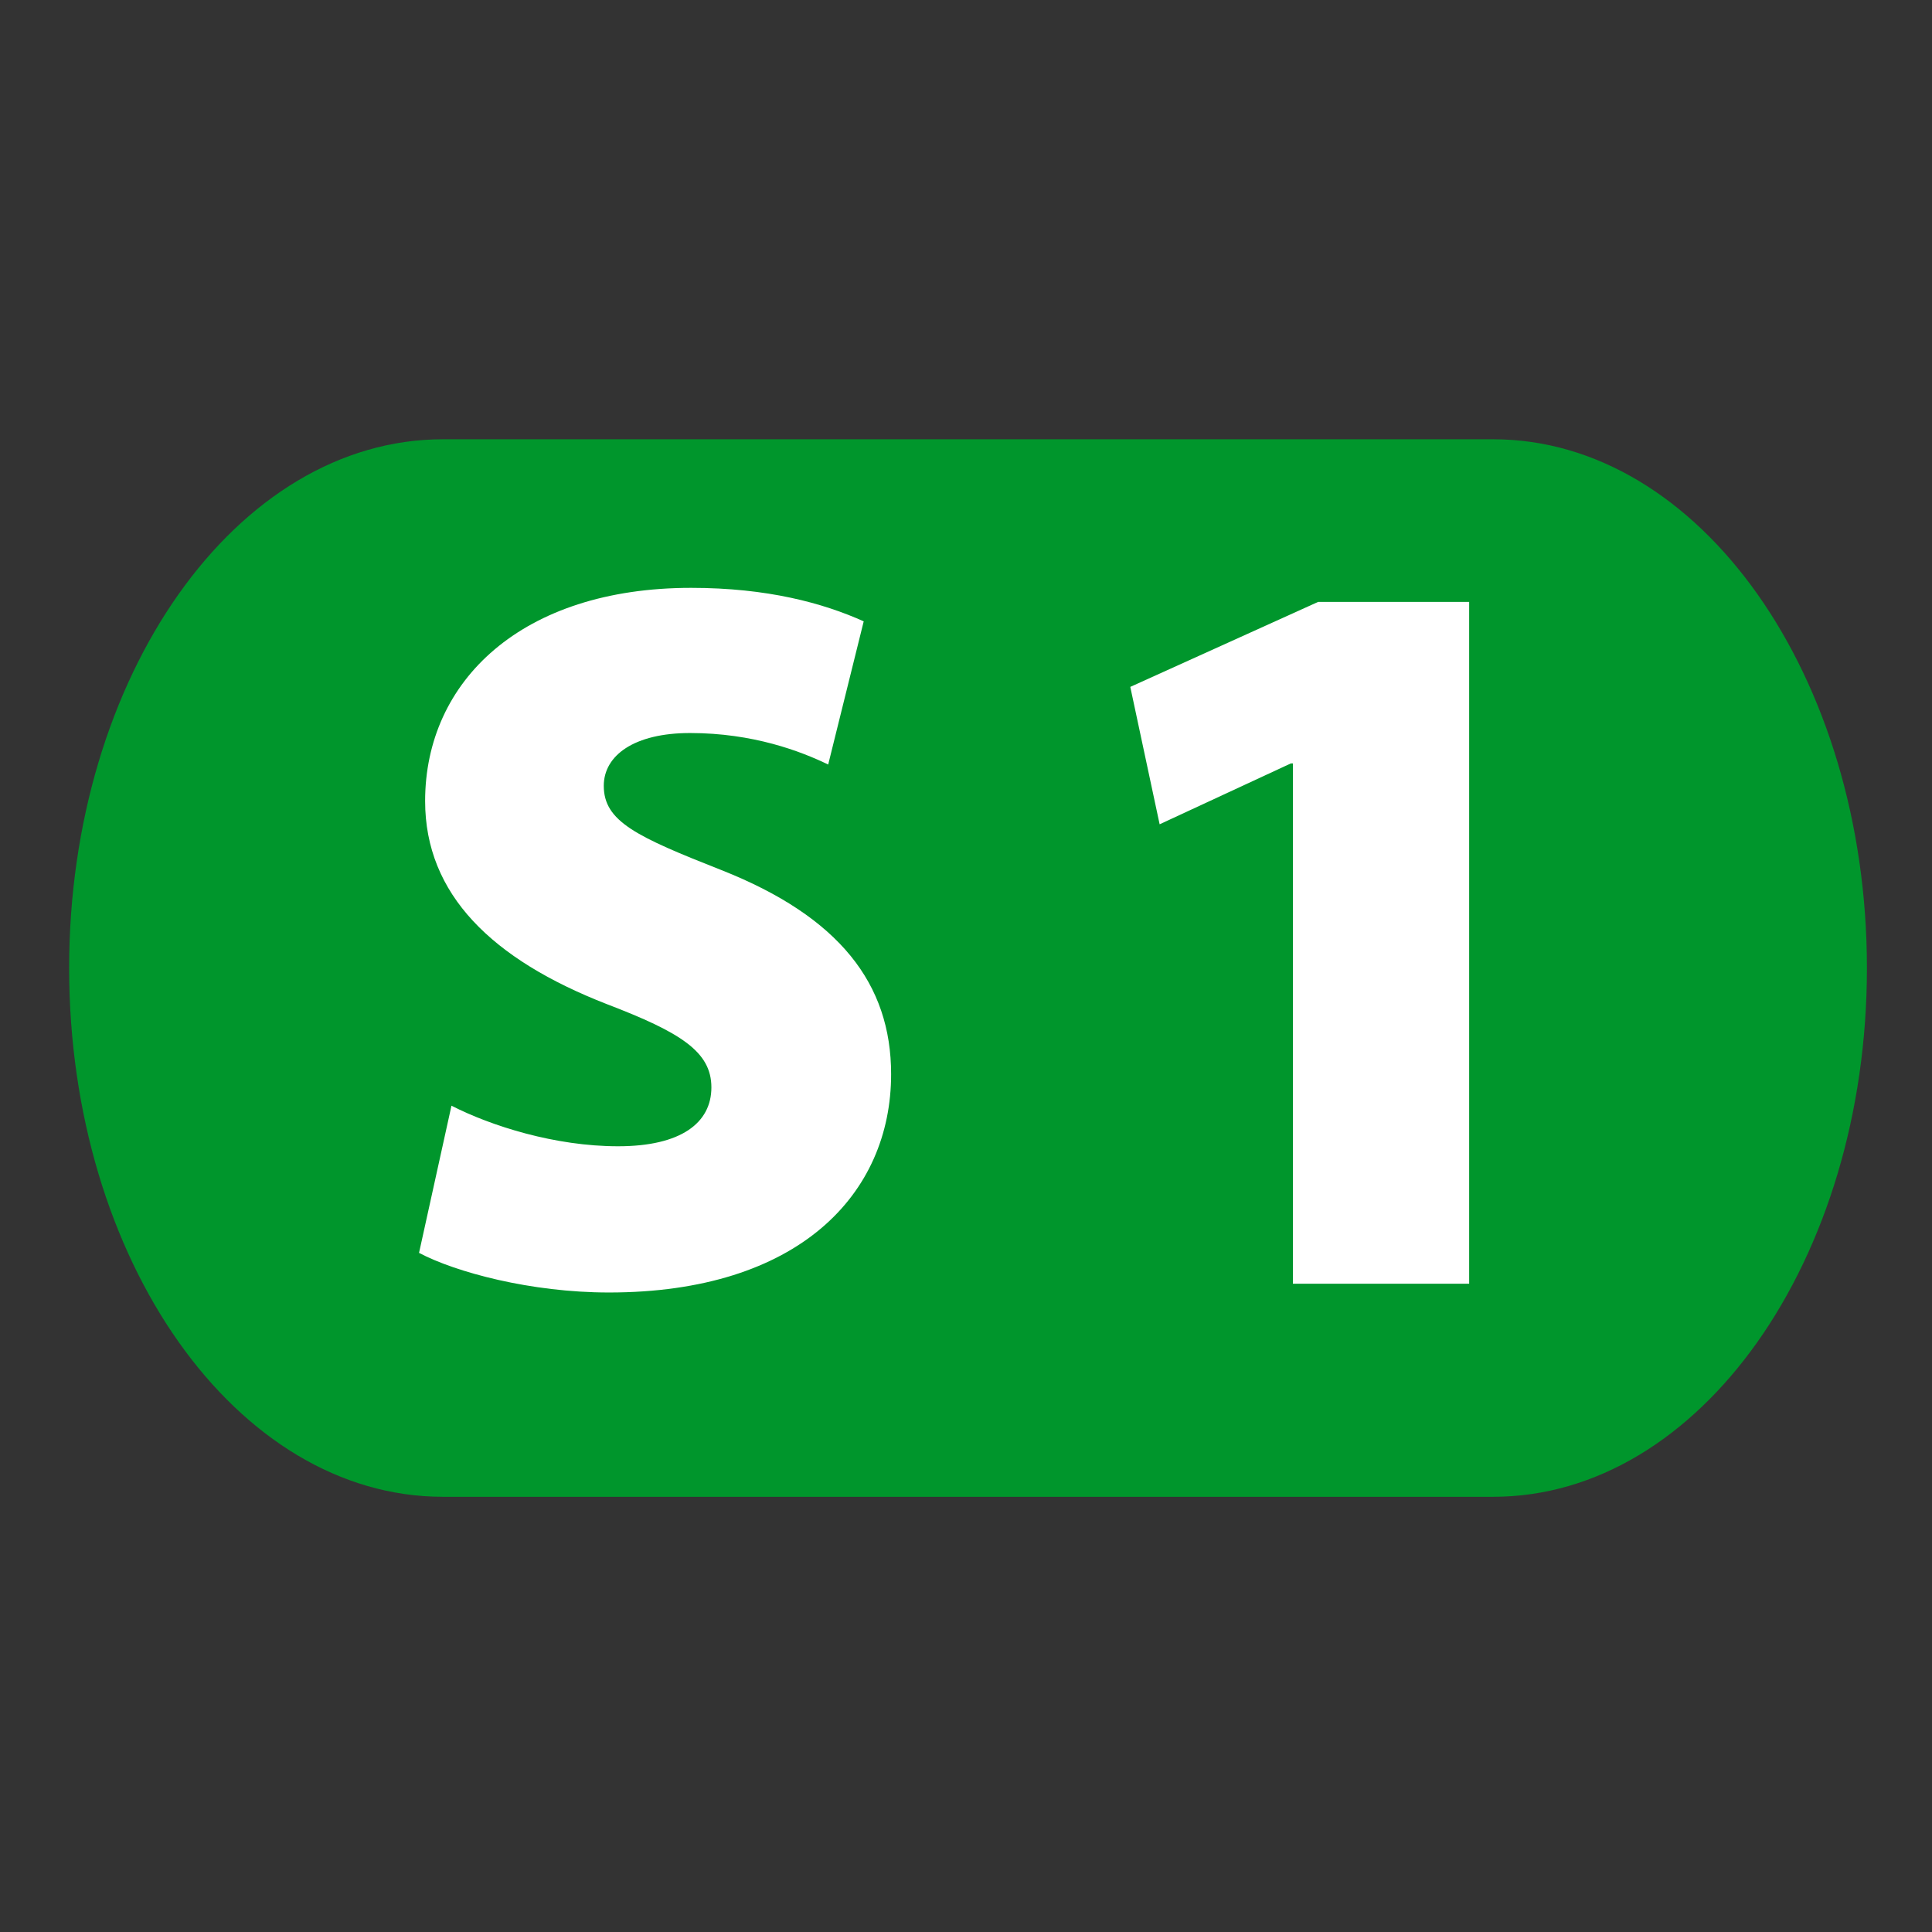
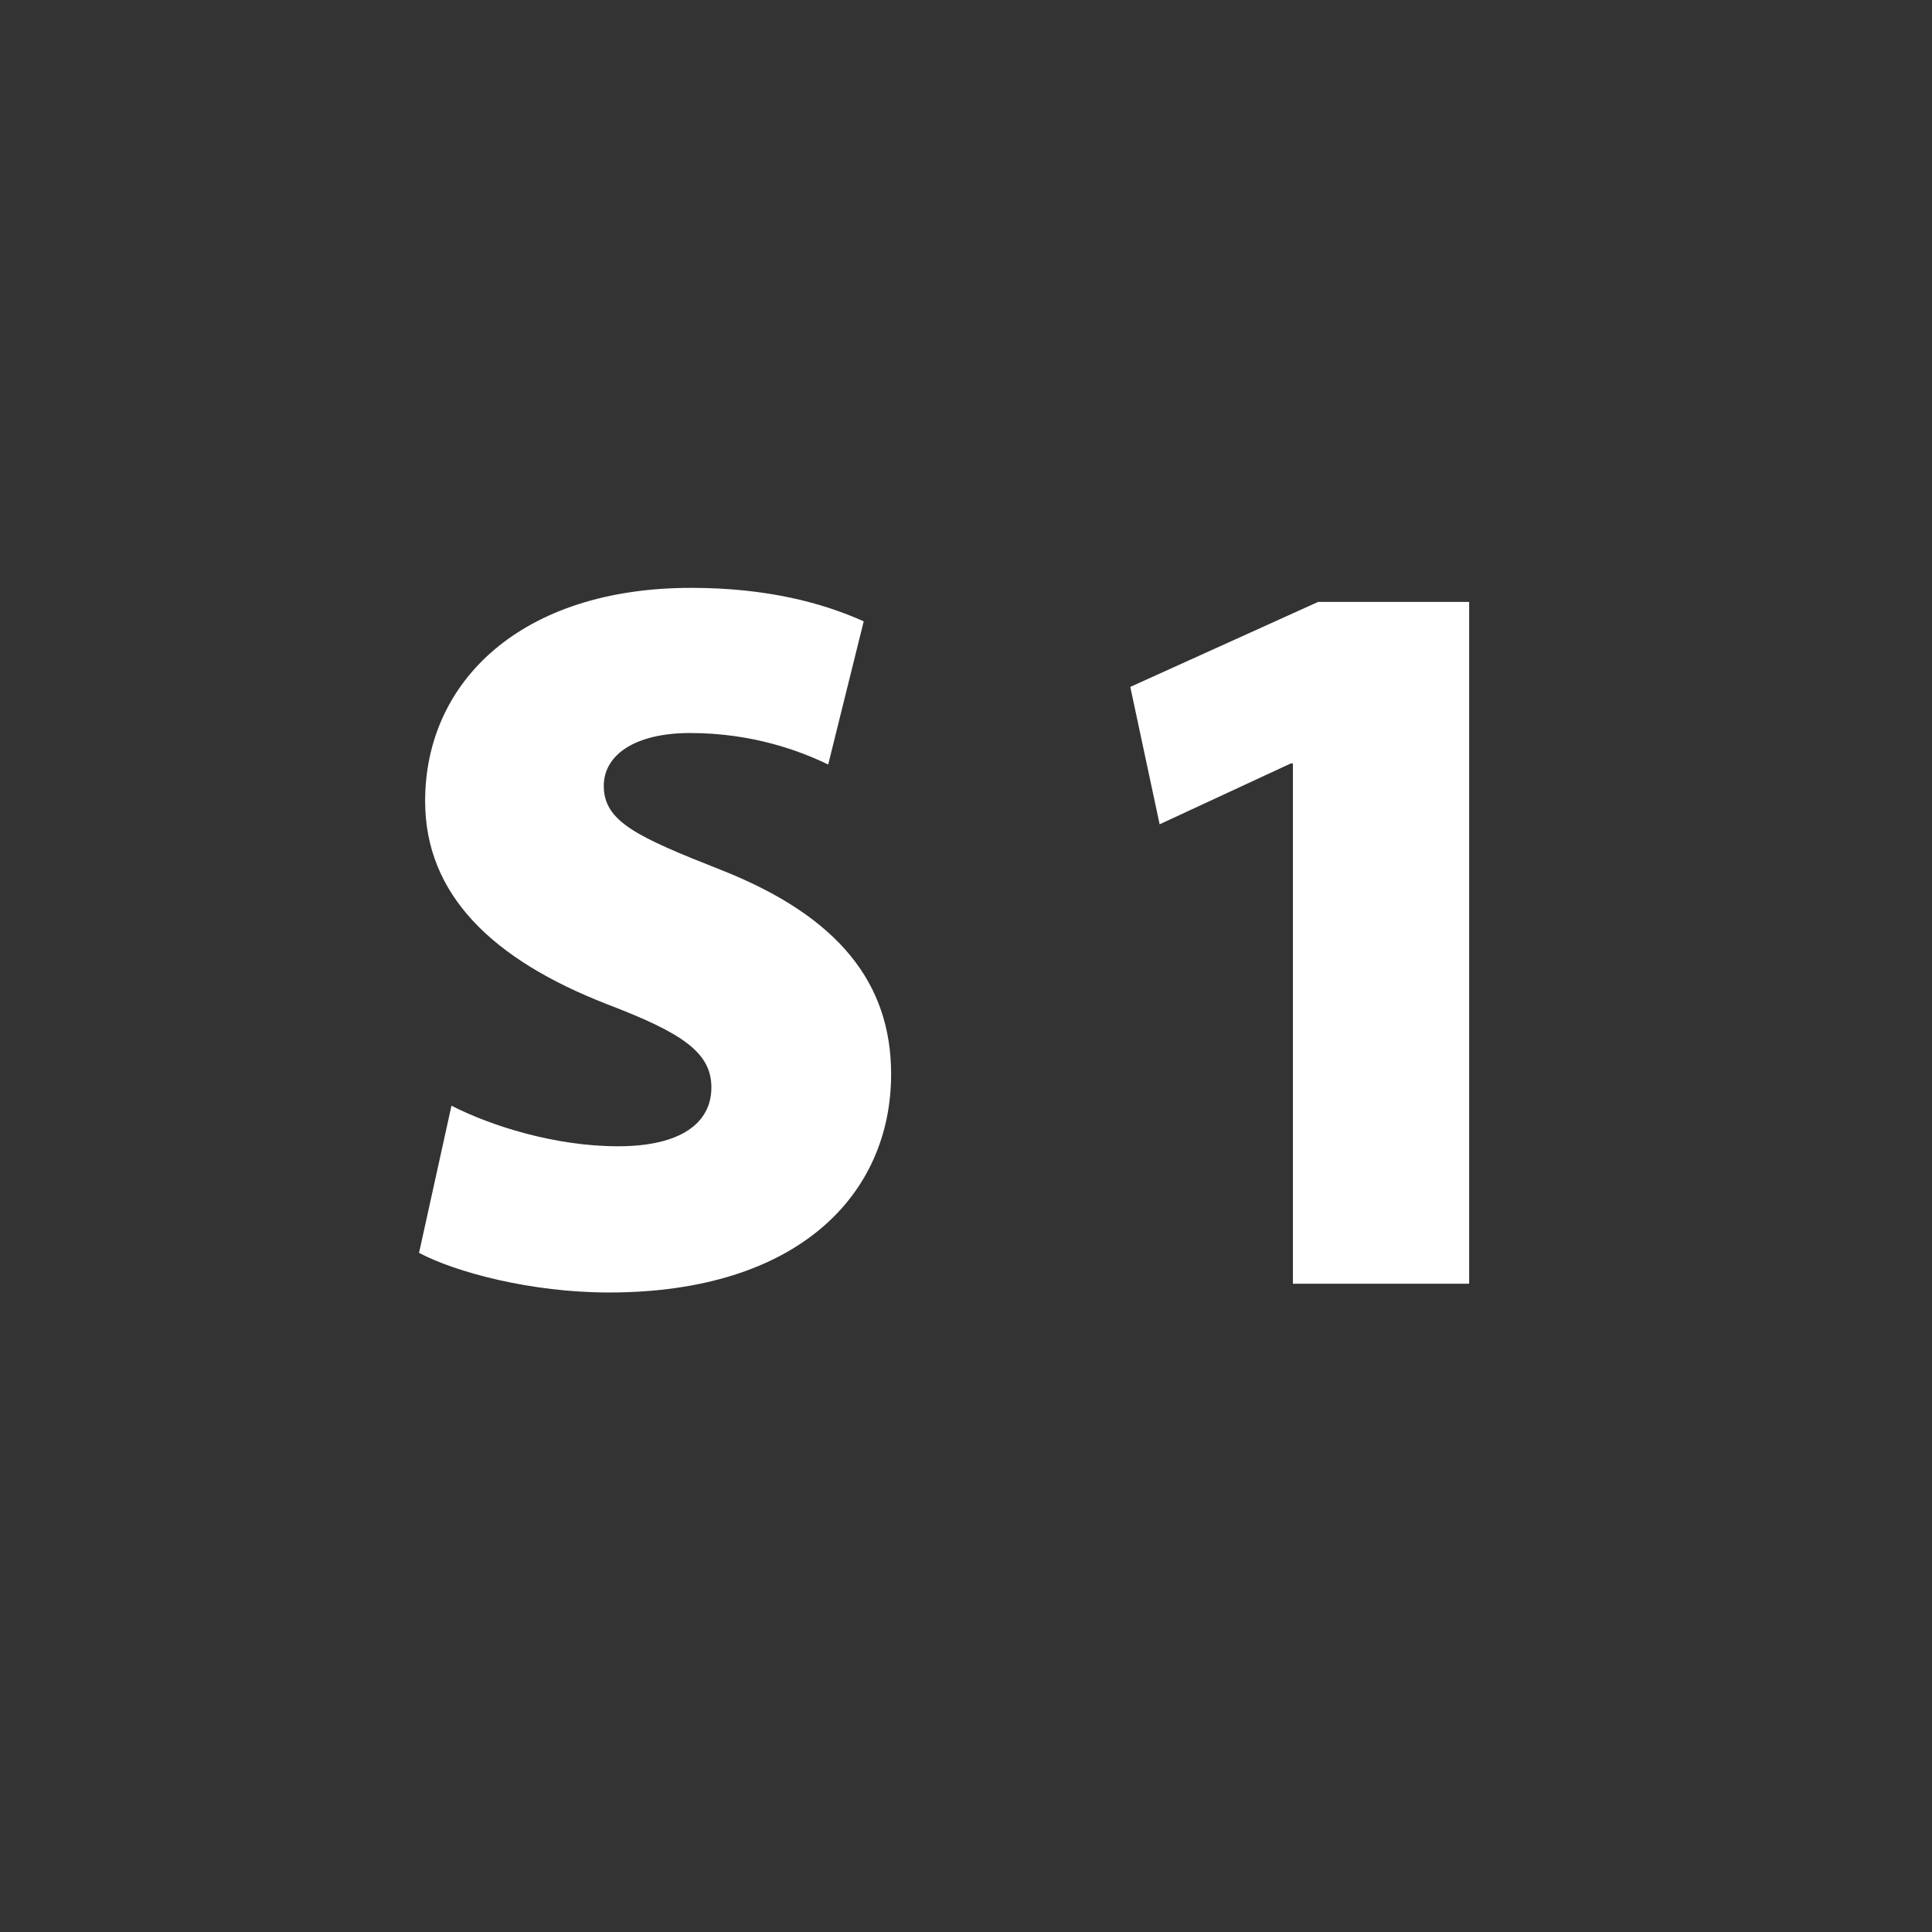
<svg xmlns="http://www.w3.org/2000/svg" width="475" height="475" viewBox="0 0 475 475" fill="none">
  <rect x="0" y="0" width="475" height="475" fill="#333333" stroke="none" />
  <g clip-path="url(#clip0_1438_92)">
-     <path fill-rule="evenodd" clip-rule="evenodd" d="M108.893 108H367.107C417.864 108 459 166.209 459 238.006C459 309.803 417.864 368 367.107 368H108.893C58.136 368 17 309.803 17 238.006C17 166.209 58.136 108 108.893 108Z" fill="#00962C" />
    <path fill-rule="evenodd" clip-rule="evenodd" d="M103.024 308.03C111.995 312.775 130.481 317.771 149.7 317.771C196.379 317.771 219.089 293.555 219.089 264.094C219.089 241.884 206.371 225.401 177.397 213.93C156.441 205.682 148.444 201.944 148.444 193.199C148.444 185.713 155.943 180.221 169.658 180.221C185.155 180.221 196.876 184.704 203.618 187.967L212.351 152.764C202.359 148.266 188.644 144.529 169.921 144.529C128.228 144.529 104.521 167.488 104.521 196.949C104.521 219.909 120.988 235.892 149.203 246.877C167.429 253.854 174.902 258.602 174.902 267.345C174.902 276.078 167.429 281.821 151.956 281.821C136.46 281.821 120.729 276.826 110.999 271.844L103.024 308.03Z" fill="white" />
    <path fill-rule="evenodd" clip-rule="evenodd" d="M317.877 315.613H361.208V147.984H324.071L277.892 168.879L285.106 202.659L317.356 187.697H317.877V315.613Z" fill="white" />
  </g>
  <defs>
    <clipPath id="clip0_1438_92">
      <rect width="442" height="260" fill="white" transform="translate(17 108)" />
    </clipPath>
  </defs>
</svg>